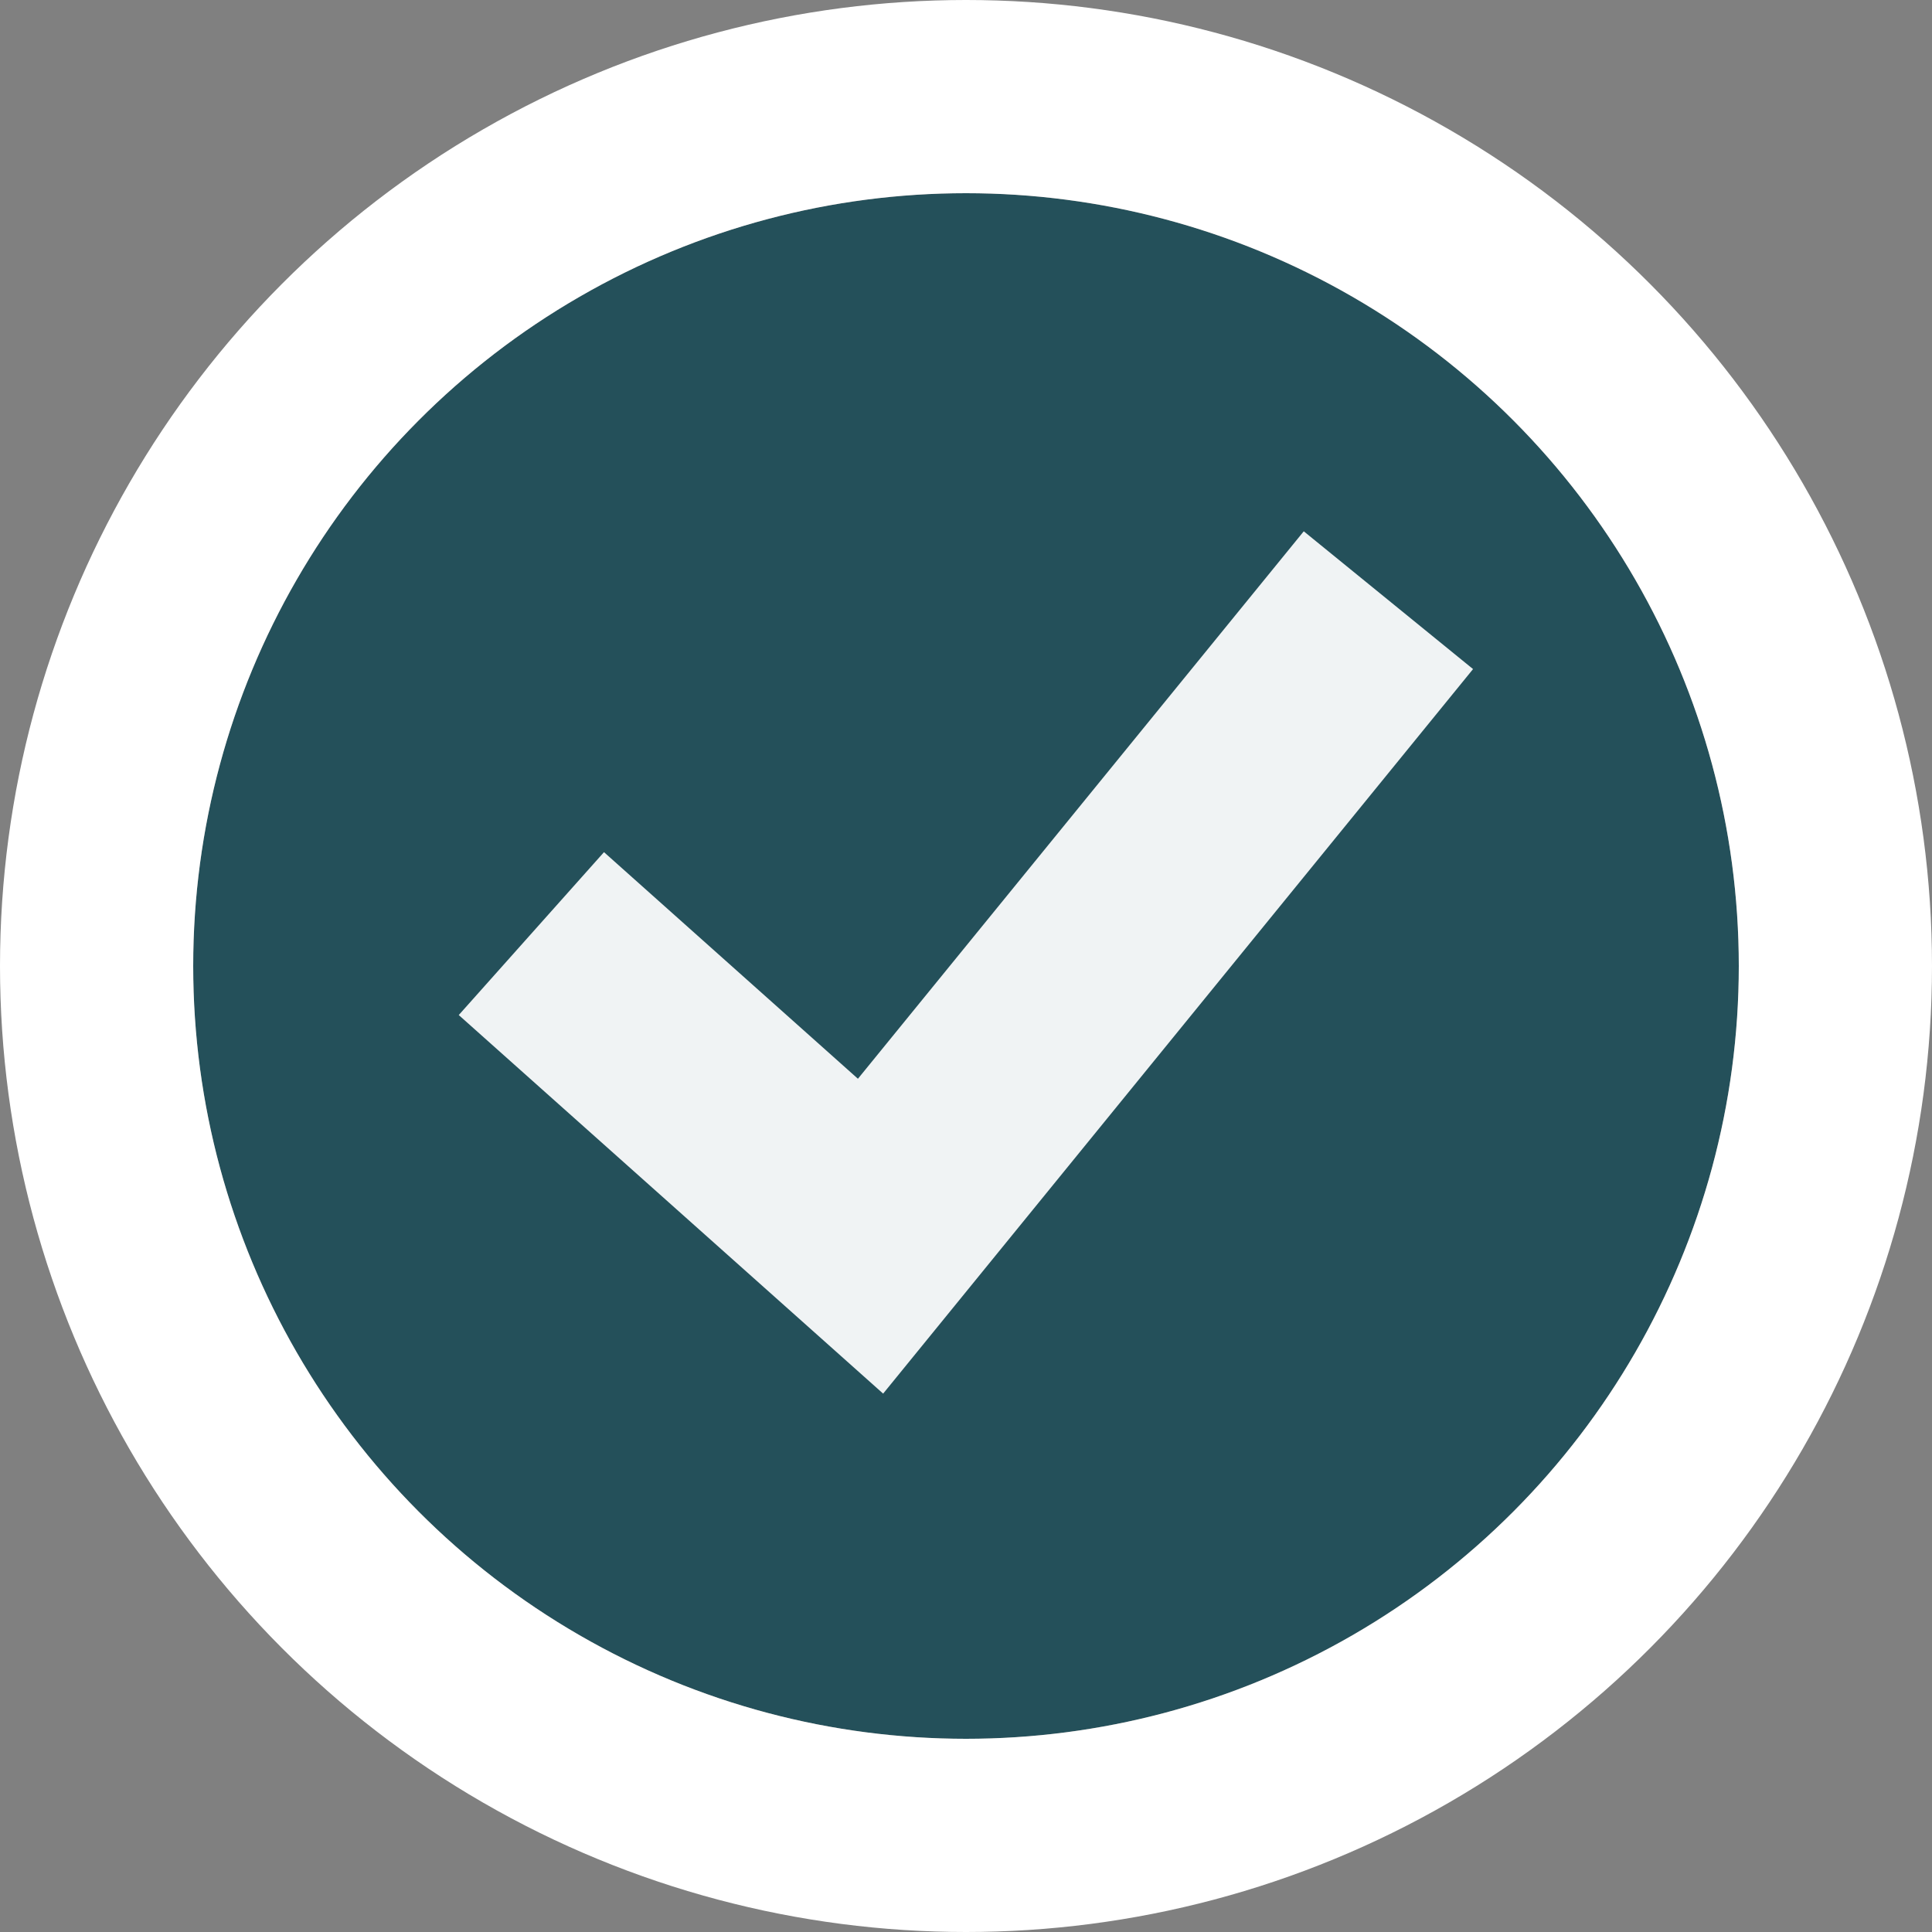
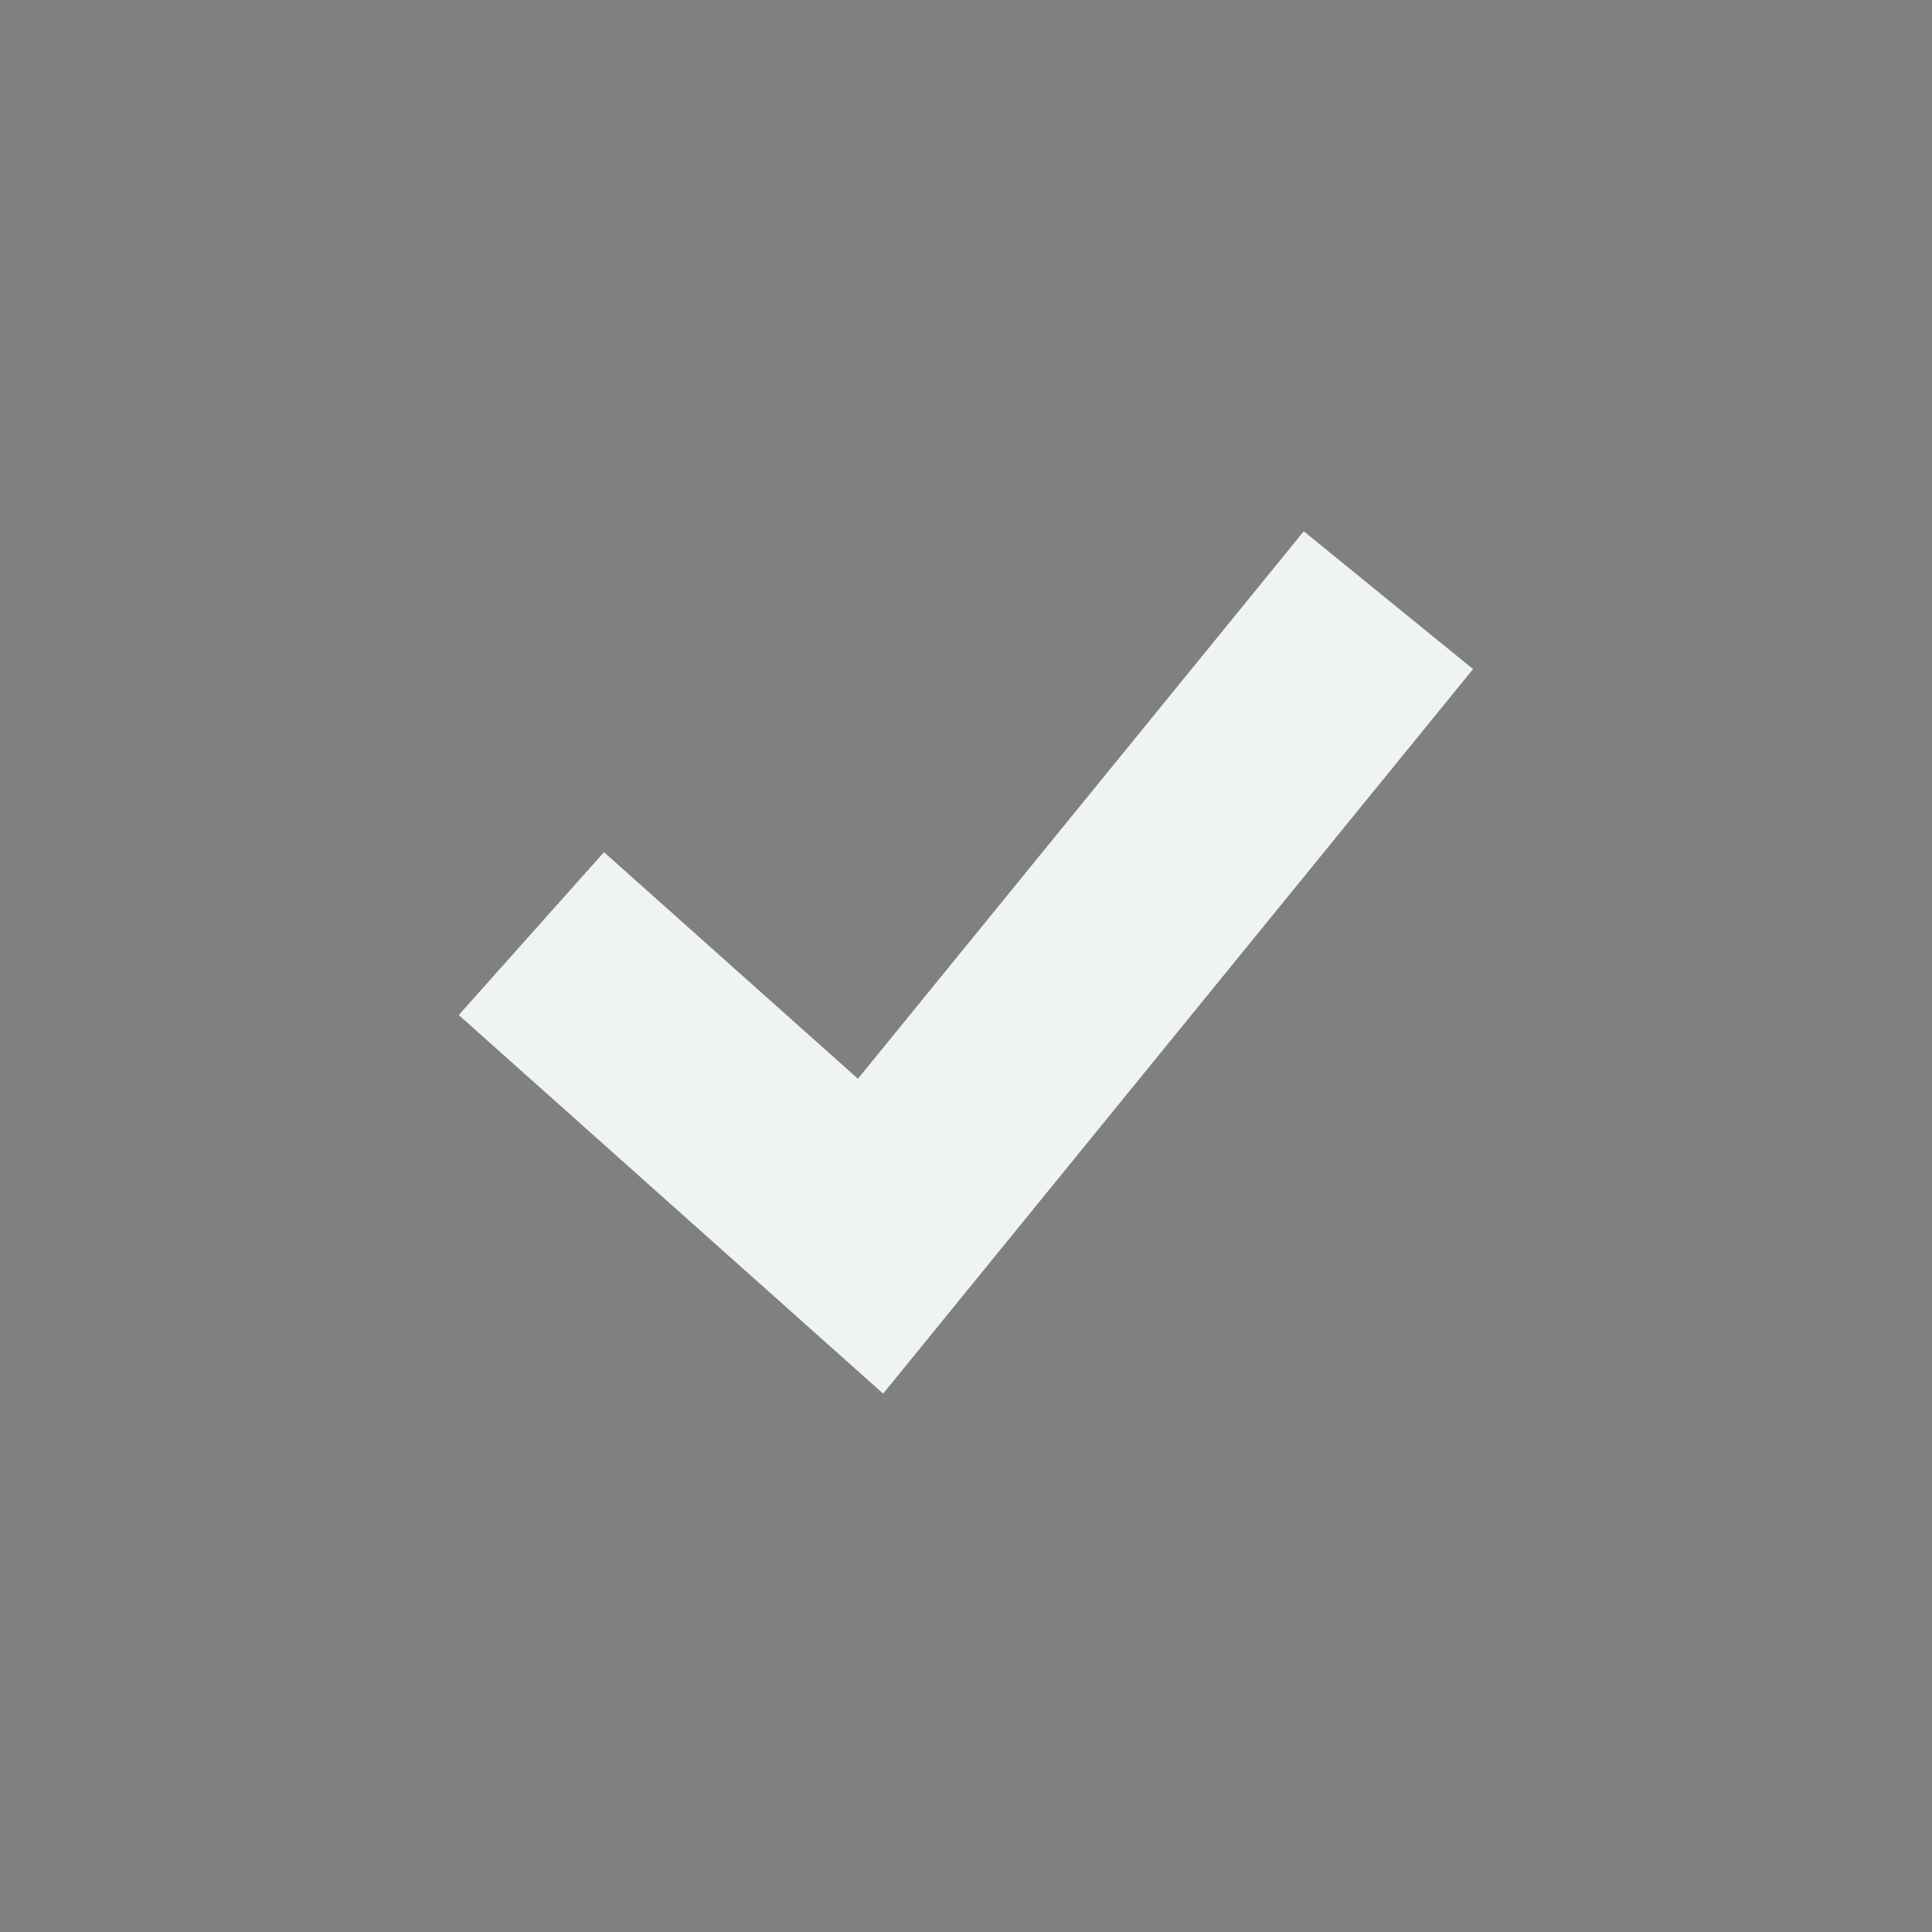
<svg xmlns="http://www.w3.org/2000/svg" width="80" height="80" viewBox="0 0 80 80">
  <rect x="0" y="0" width="80" height="80" fill="#808080" stroke="none" />
  <g id="check" transform="translate(8 8)">
    <g id="Ellipse_288" data-name="Ellipse 288" fill="#24505a" stroke="#fff" stroke-width="8">
-       <circle cx="32" cy="32" r="32" stroke="none" />
-       <circle cx="32" cy="32" r="36" fill="none" />
-     </g>
-     <path id="Tracé_54545" data-name="Tracé 54545" d="M990.473,2353.816,972.9,2338.14l6.014-6.745,10.515,9.383,18.461-22.669,7.01,5.705Z" transform="translate(-961.904 -2304.109)" fill="#f0f3f4" />
+       </g>
+     <path id="Tracé_54545" data-name="Tracé 54545" d="M990.473,2353.816,972.9,2338.14l6.014-6.745,10.515,9.383,18.461-22.669,7.01,5.705" transform="translate(-961.904 -2304.109)" fill="#f0f3f4" />
  </g>
</svg>